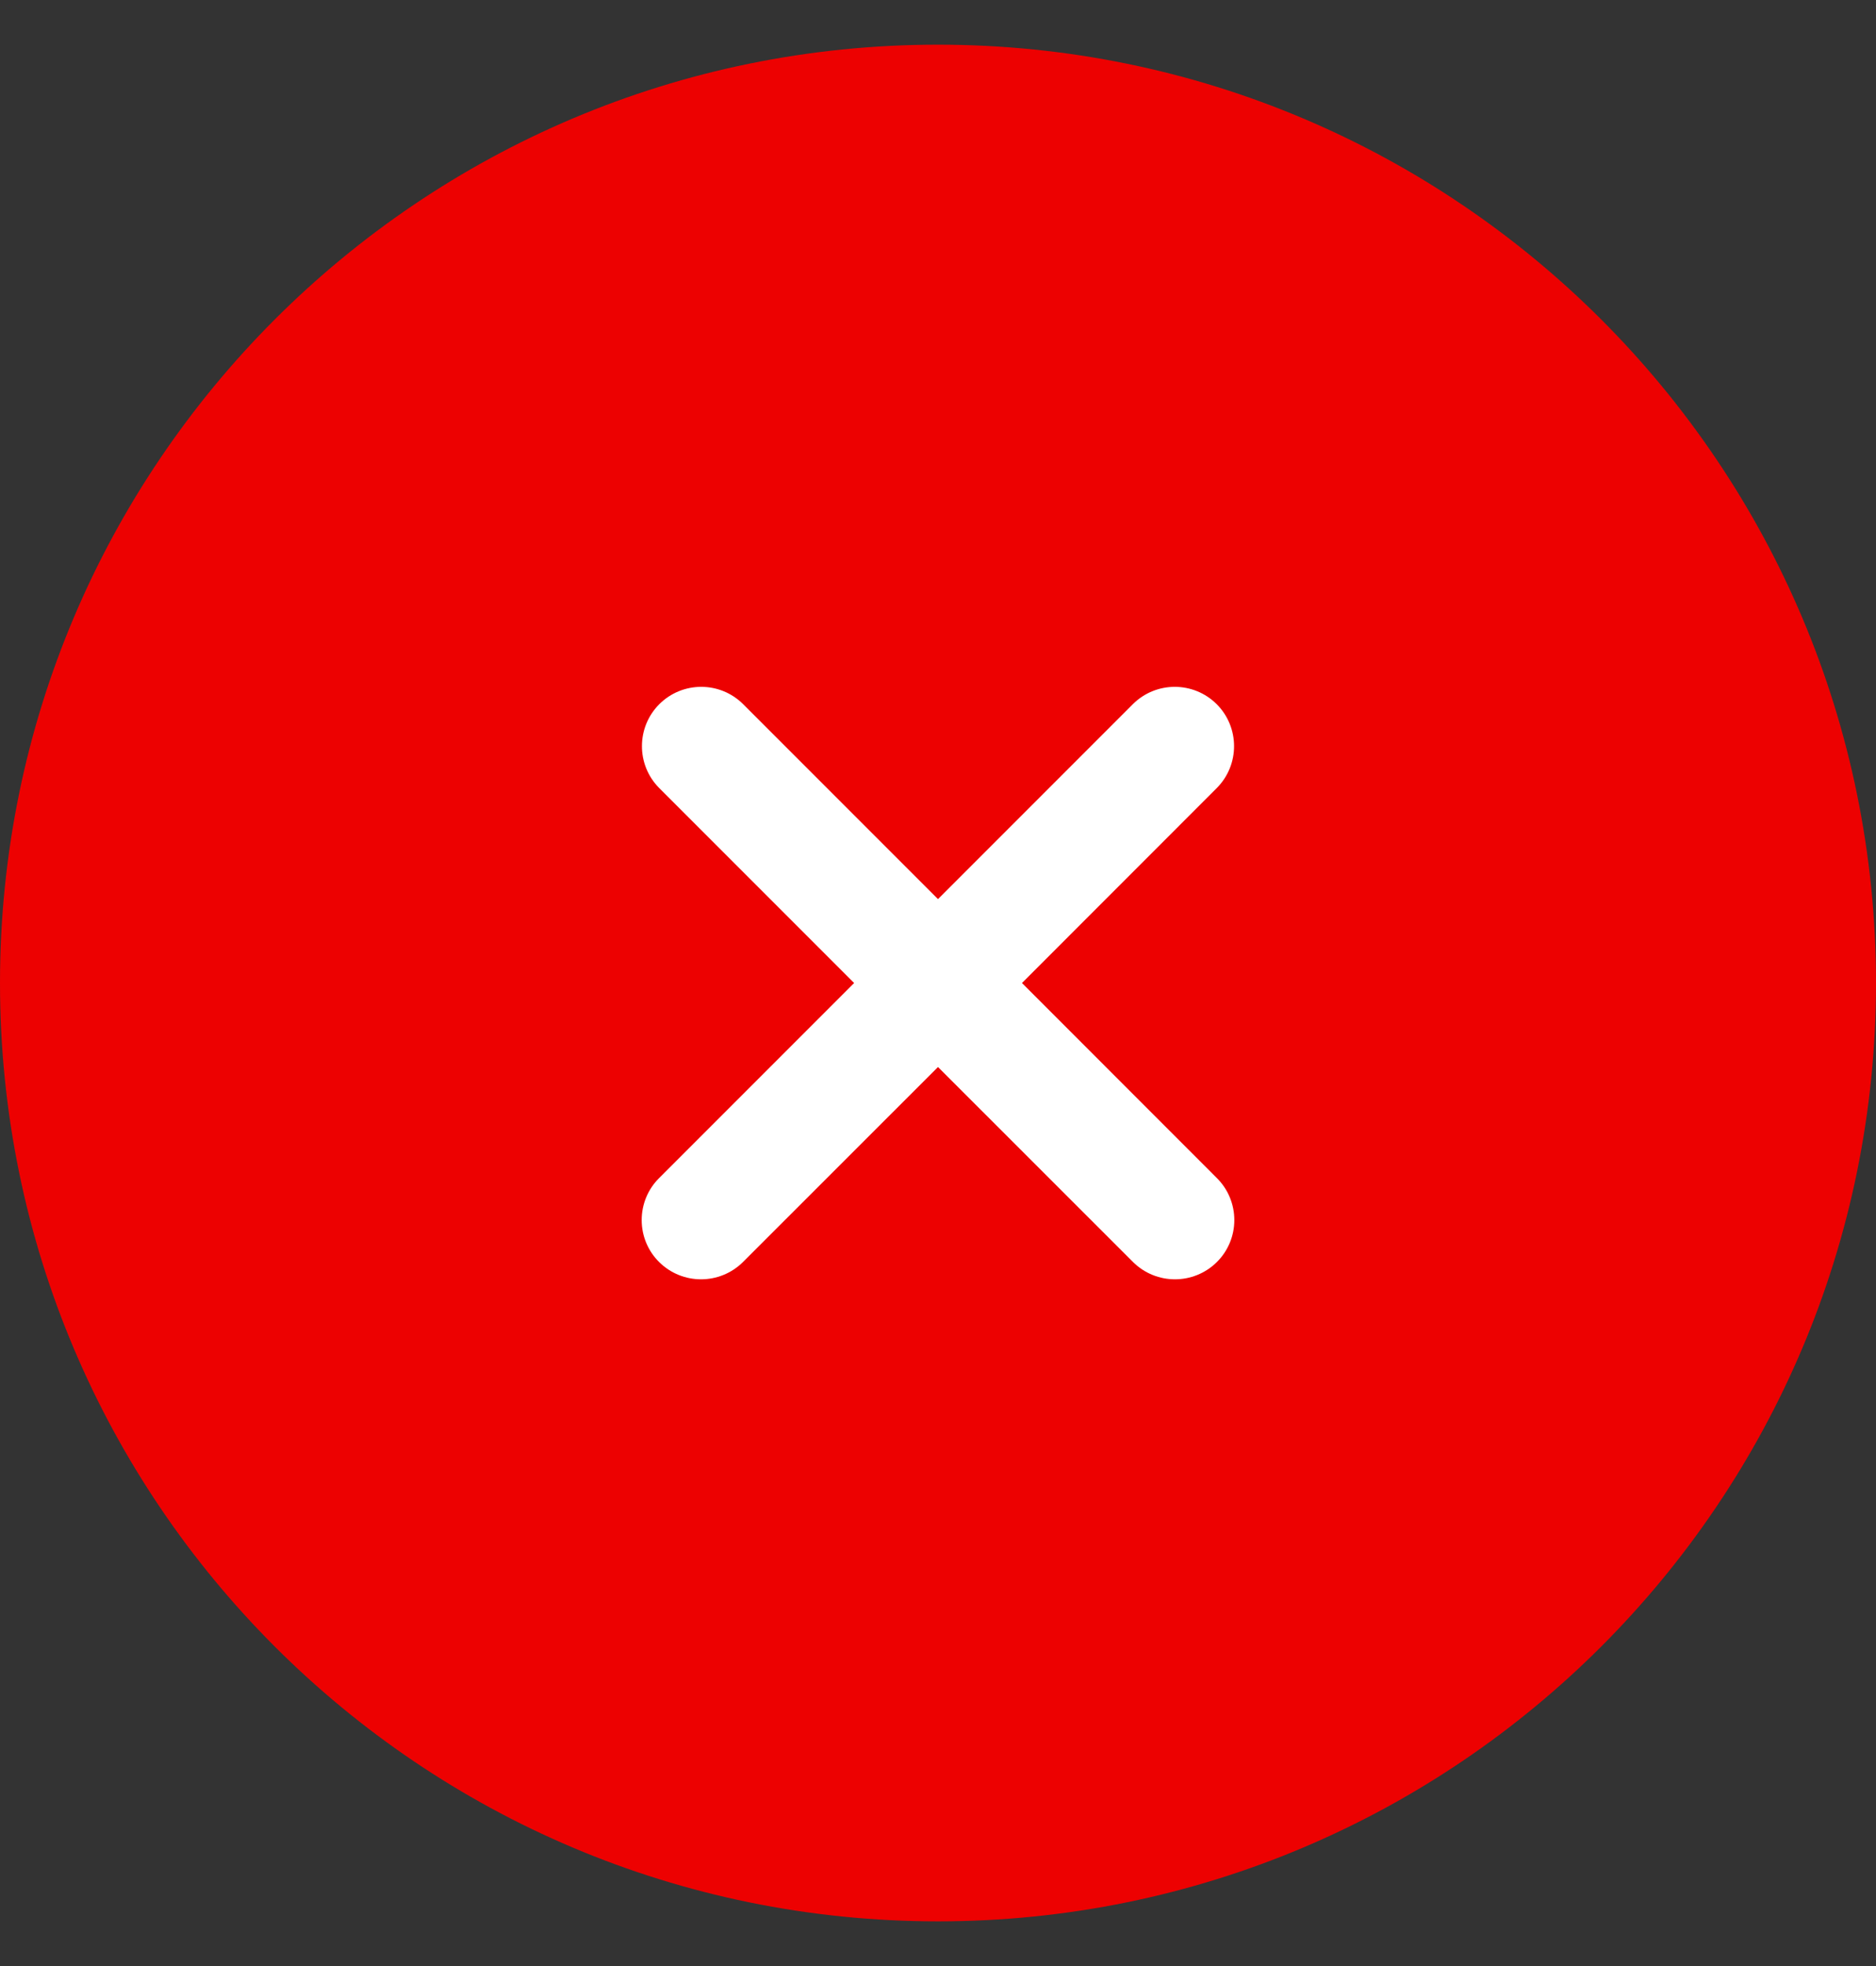
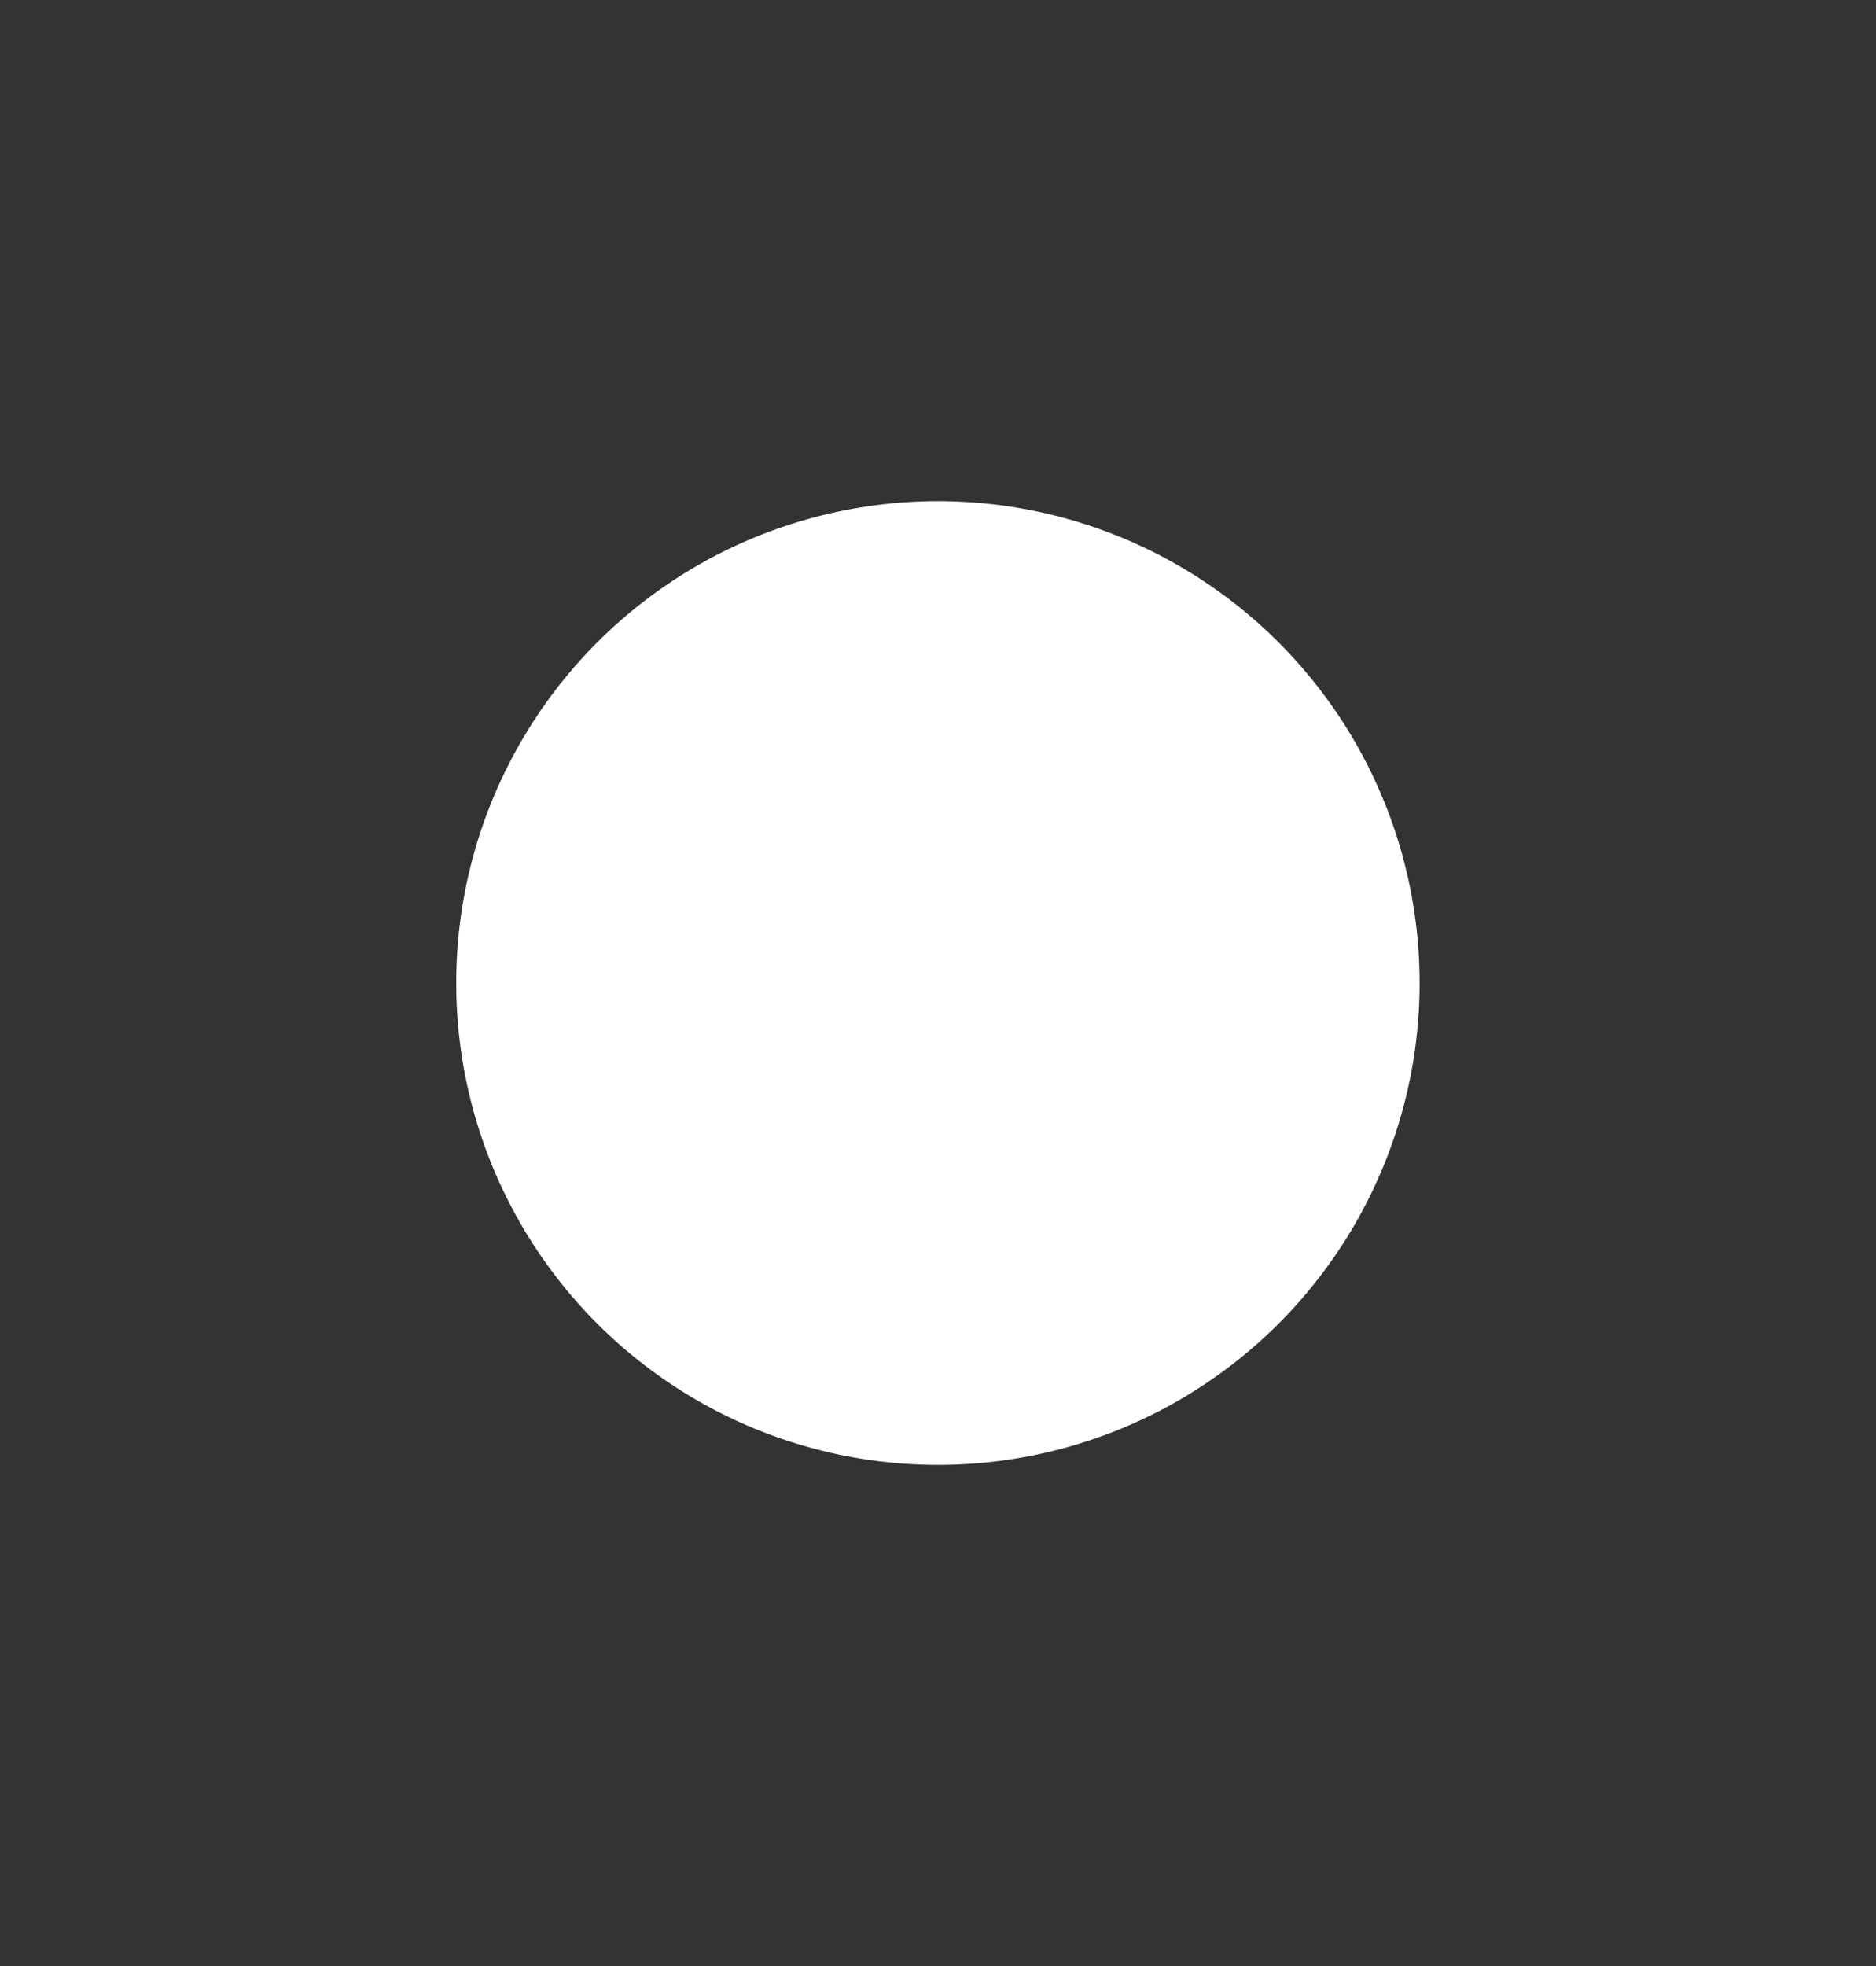
<svg xmlns="http://www.w3.org/2000/svg" width="21" viewBox="0 0 21 22" height="22" fill="none">
  <rect x="0" y="0" width="21" height="22" fill="#333333" stroke="none" />
  <circle r="5.392" fill="white" cy="11" cx="10.499" />
-   <path fill="#ED0101" d="M10.5 0.5C4.701 0.5 0 5.201 0 11C0 16.799 4.701 21.5 10.5 21.5C16.299 21.5 21 16.799 21 11C21 5.201 16.299 0.5 10.5 0.5ZM13.622 13.183C13.747 13.307 13.817 13.476 13.817 13.653C13.817 13.829 13.747 13.998 13.622 14.122C13.362 14.38 12.943 14.38 12.683 14.122L10.5 11.94L8.317 14.122C8.057 14.38 7.638 14.38 7.378 14.122C7.253 13.998 7.183 13.829 7.183 13.653C7.183 13.476 7.253 13.307 7.378 13.183L9.561 11L7.378 8.817C7.121 8.557 7.122 8.139 7.38 7.88C7.639 7.622 8.057 7.621 8.317 7.878L10.5 10.061L12.683 7.878C12.943 7.621 13.361 7.622 13.62 7.88C13.878 8.139 13.879 8.557 13.622 8.817L11.44 11L13.622 13.183Z" />
</svg>